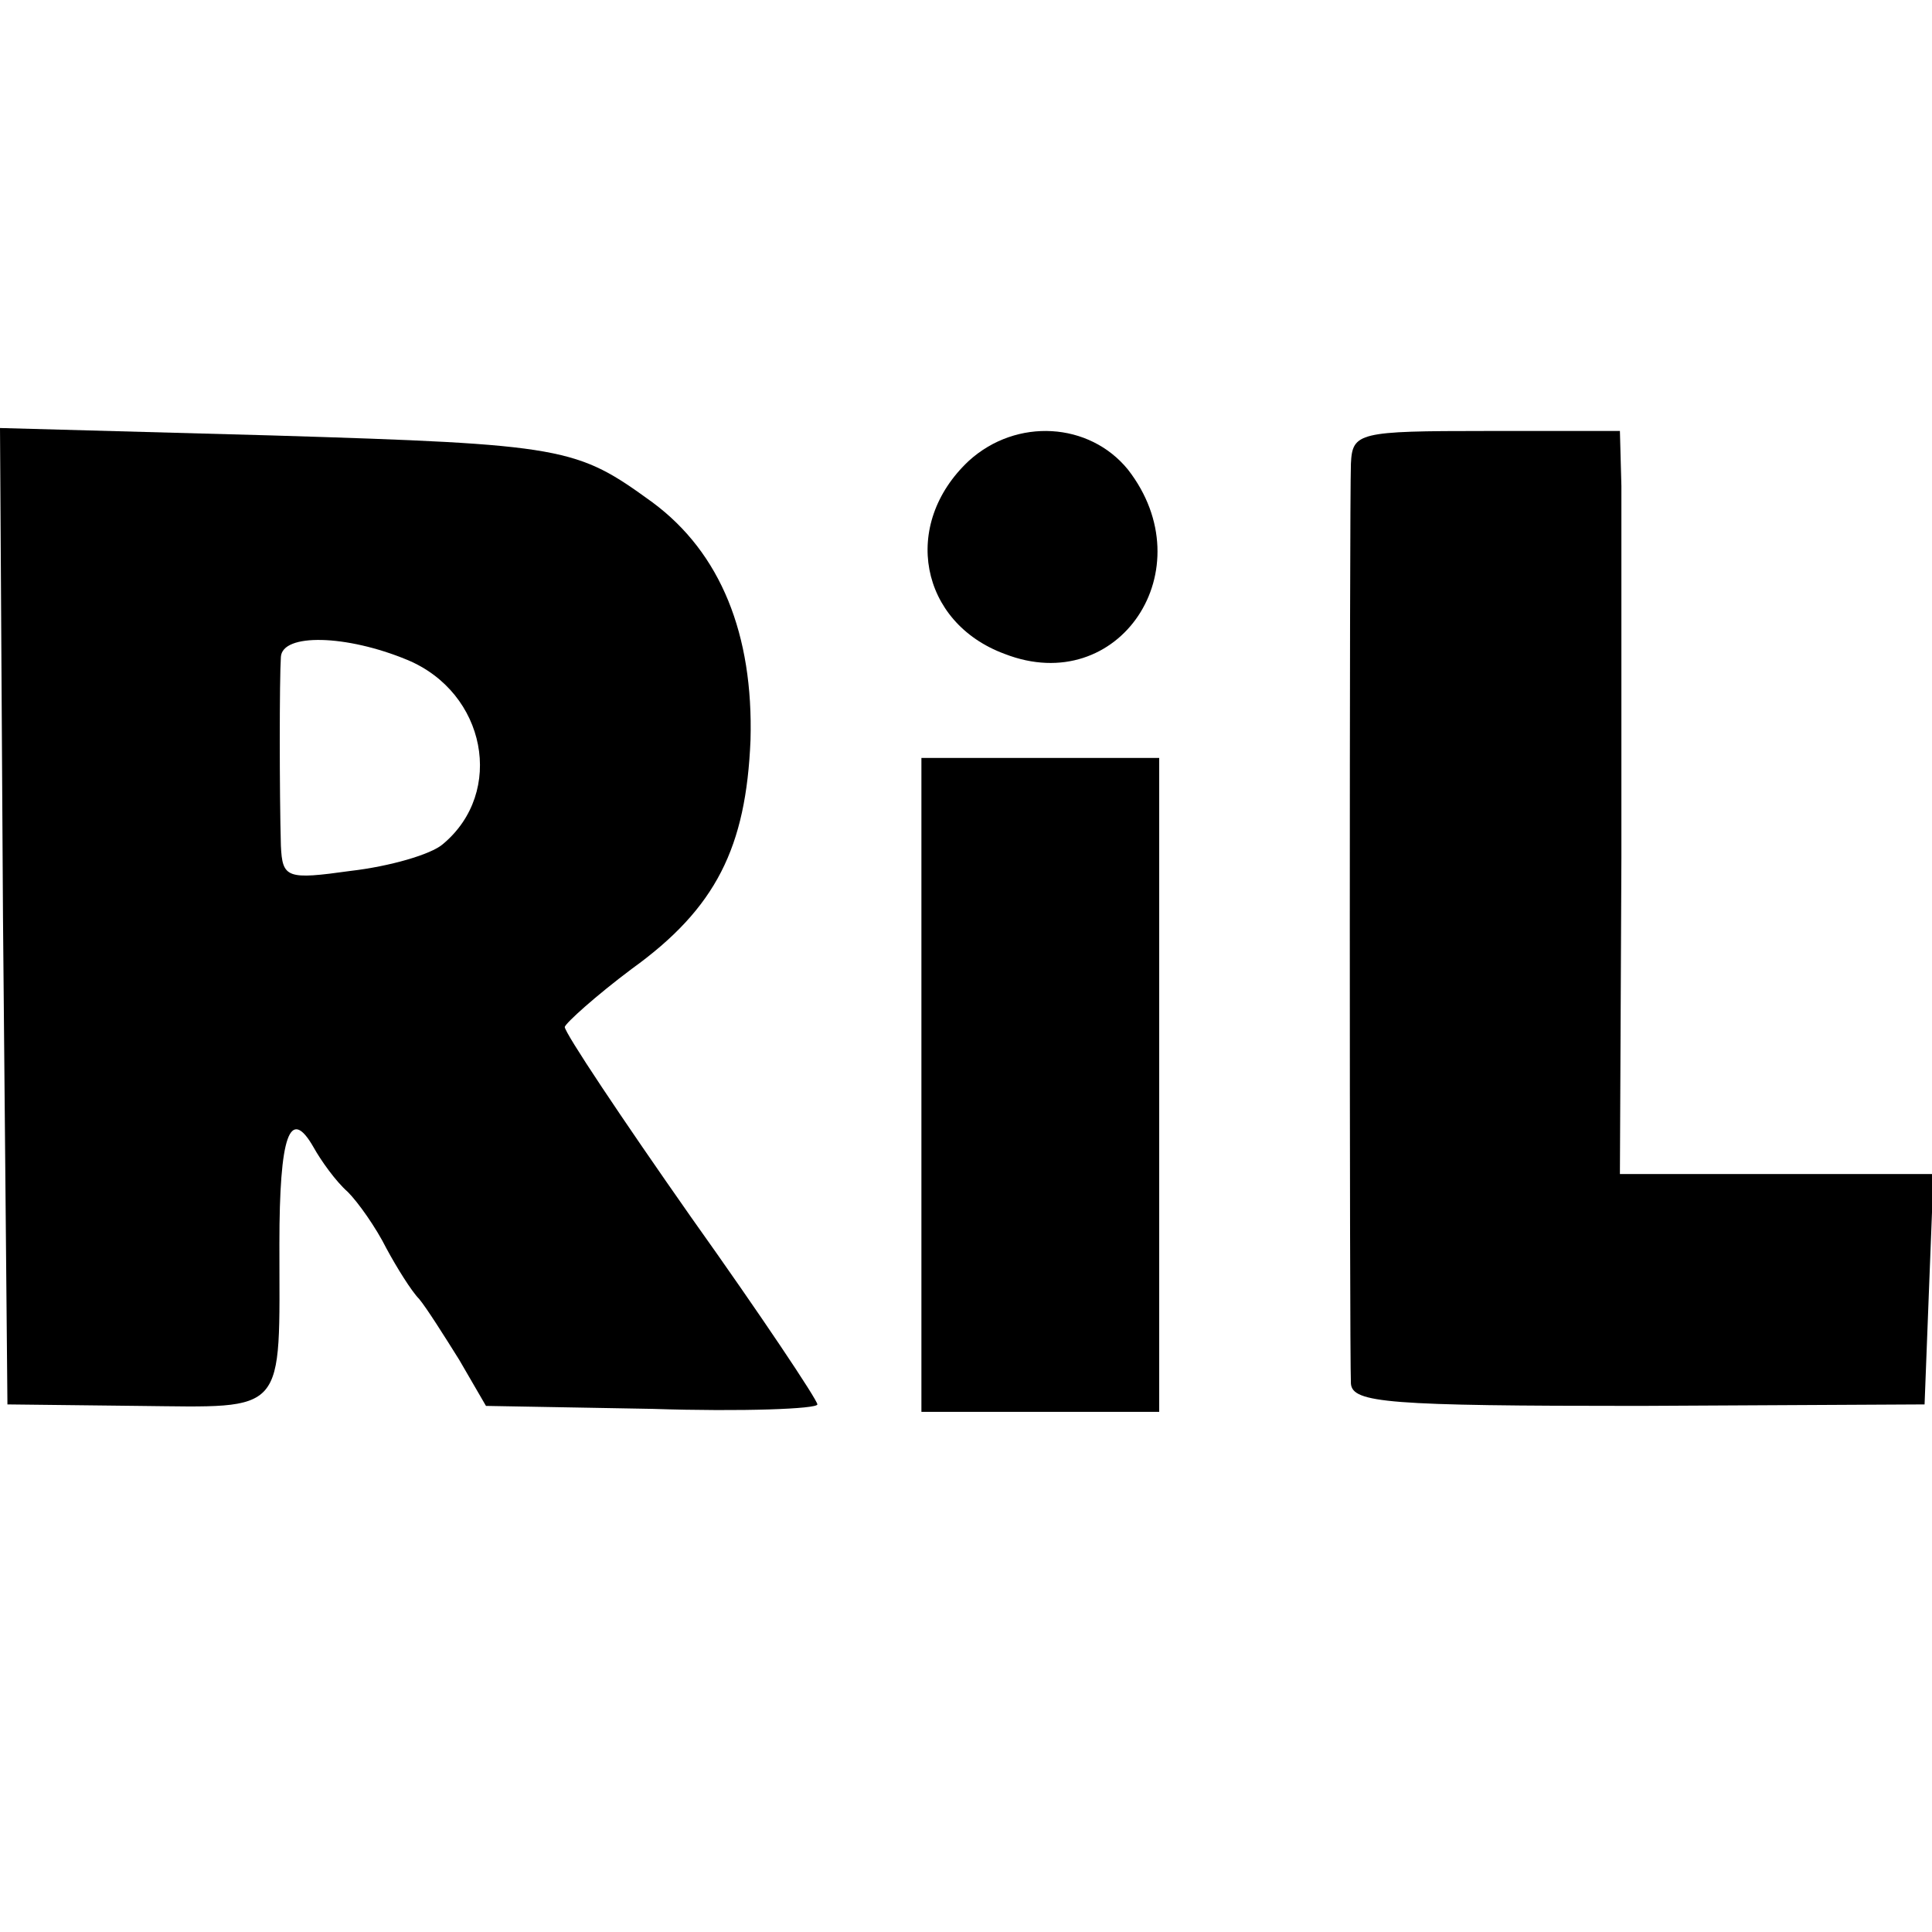
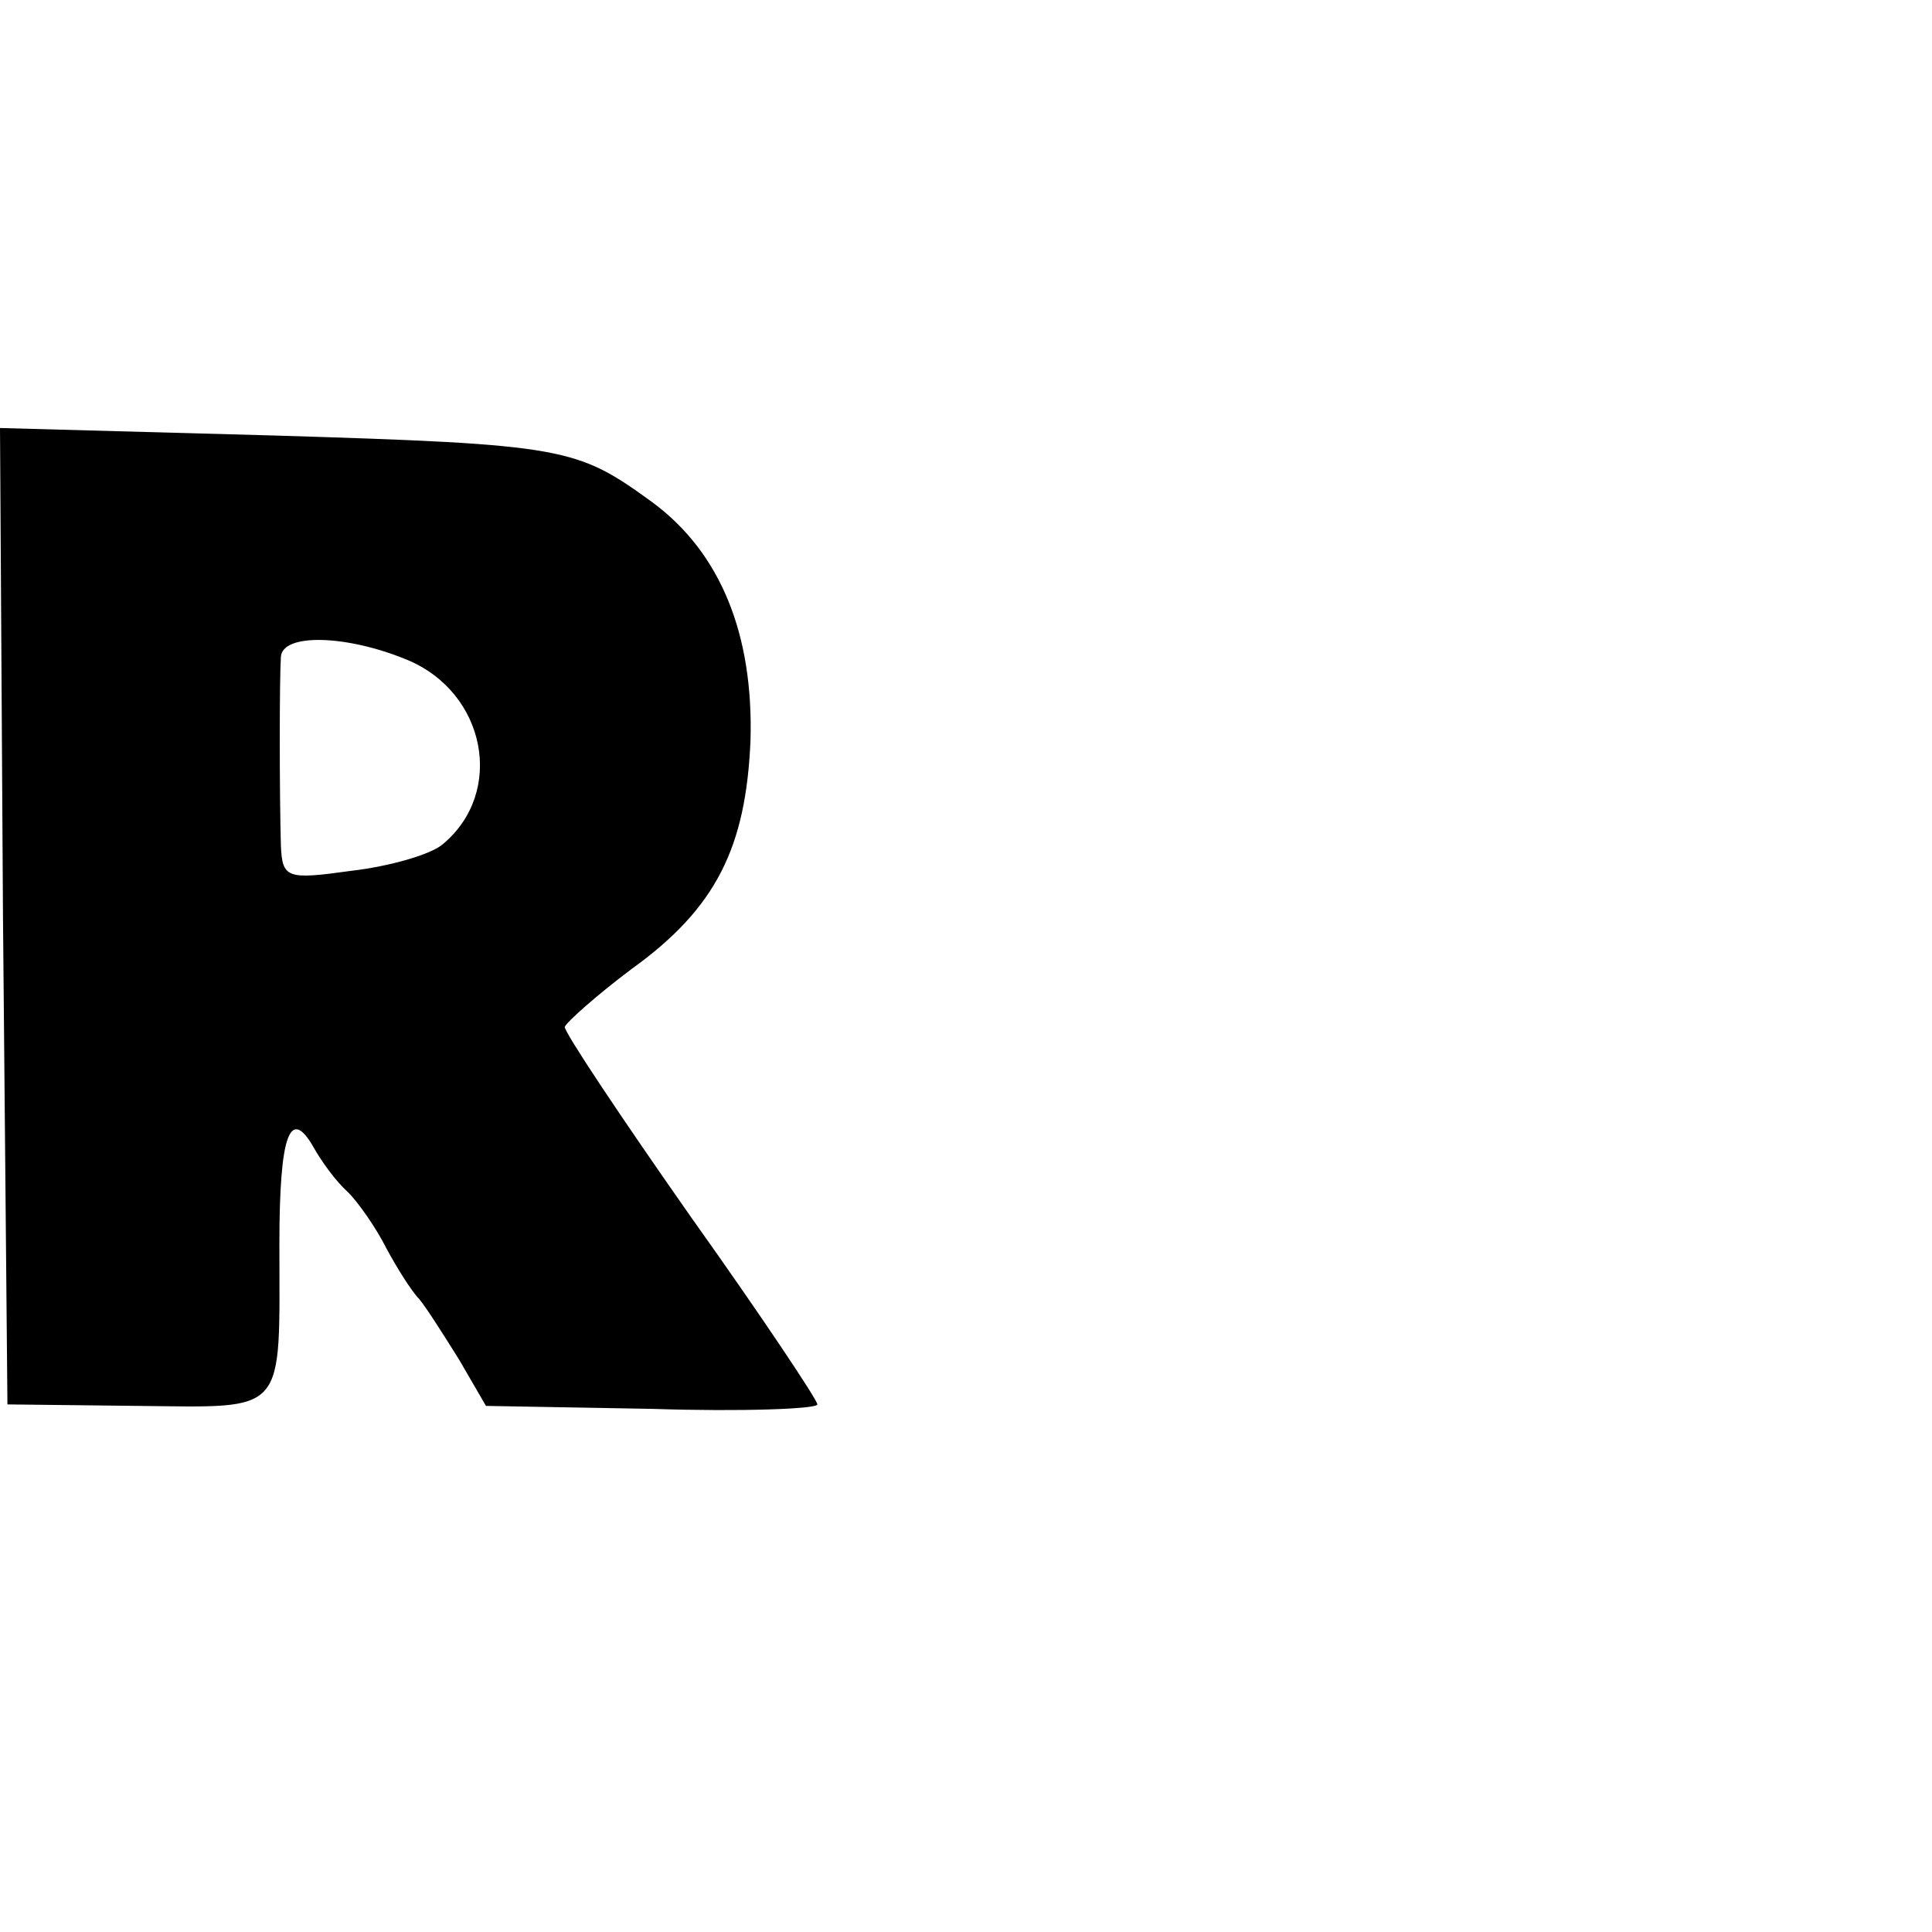
<svg xmlns="http://www.w3.org/2000/svg" version="1.0" width="130pt" height="130pt" viewBox="0 0 130 130" preserveAspectRatio="xMidYMid meet">
  <g transform="translate(0,130) scale(0.1,-0.1)" fill="#000000" stroke="none">
    <path d="M2 684 l3 -329 88 -1 c101 -1 95 -7 95 109 0 73 7 93 23 65 5 -9 15 -23 23 -30 7 -7 19 -24 26 -38 7 -13 17 -29 22 -34 5 -6 17 -25 27 -41 l18 -31 112 -2 c61 -2 111 0 111 3 0 3 -38 60 -85 126 -47 67 -85 124 -85 128 1 3 21 21 45 39 57 41 77 82 80 154 2 71 -20 126 -66 160 -51 37 -58 39 -256 45 l-183 5 2 -328z m272 172 c53 -22 66 -89 24 -124 -8 -7 -36 -15 -62 -18 -43 -6 -46 -5 -47 17 -1 36 -1 112 0 127 1 16 44 15 85 -2z" />
-     <path d="M652 990 c-46 -43 -33 -109 24 -130 77 -30 135 57 83 124 -26 32 -75 35 -107 6z" />
-     <path d="M909 988 c-1 -27 -1 -596 0 -619 1 -13 25 -15 194 -15 l192 1 3 78 3 77 -105 0 -106 0 1 213 c0 116 0 229 0 250 l-1 37 -90 0 c-86 0 -90 -1 -91 -22z" />
-     <path d="M620 570 l0 -220 80 0 80 0 0 220 0 220 -80 0 -80 0 0 -220z" />
  </g>
</svg>